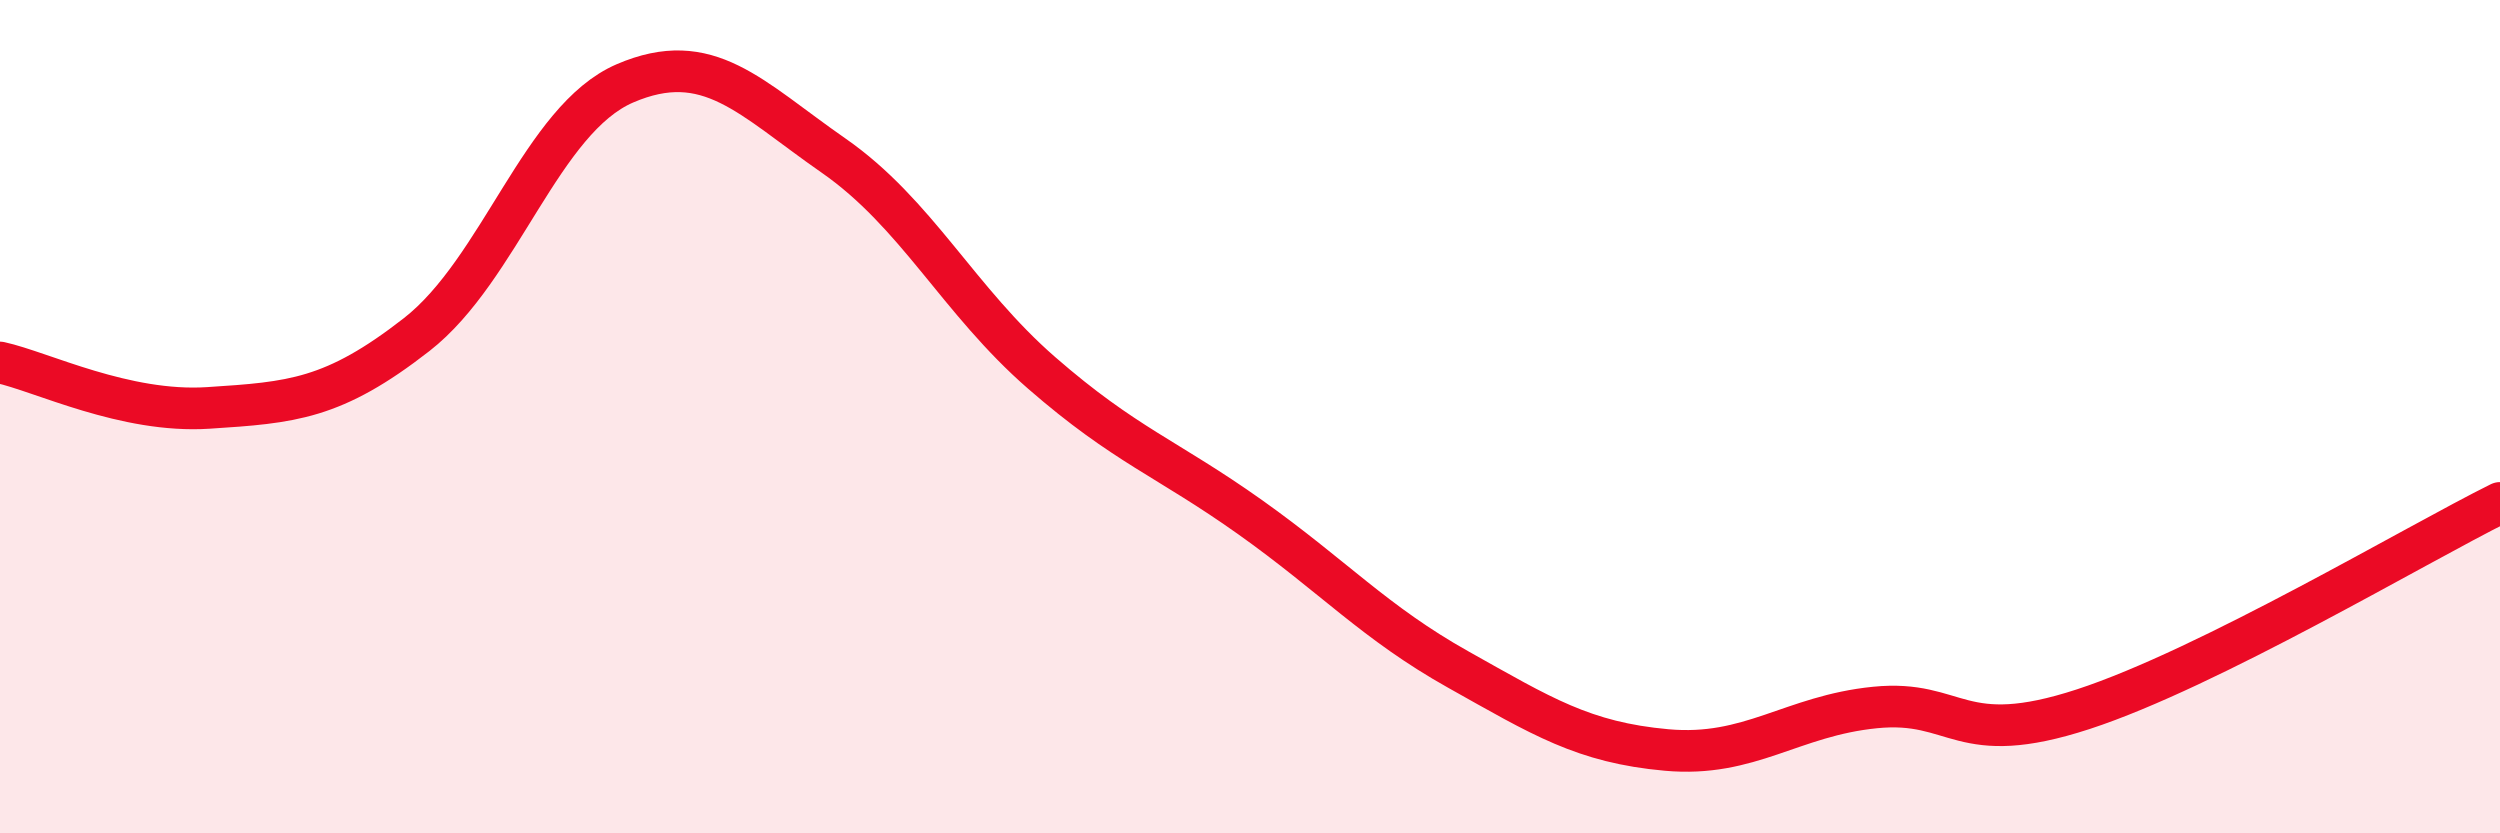
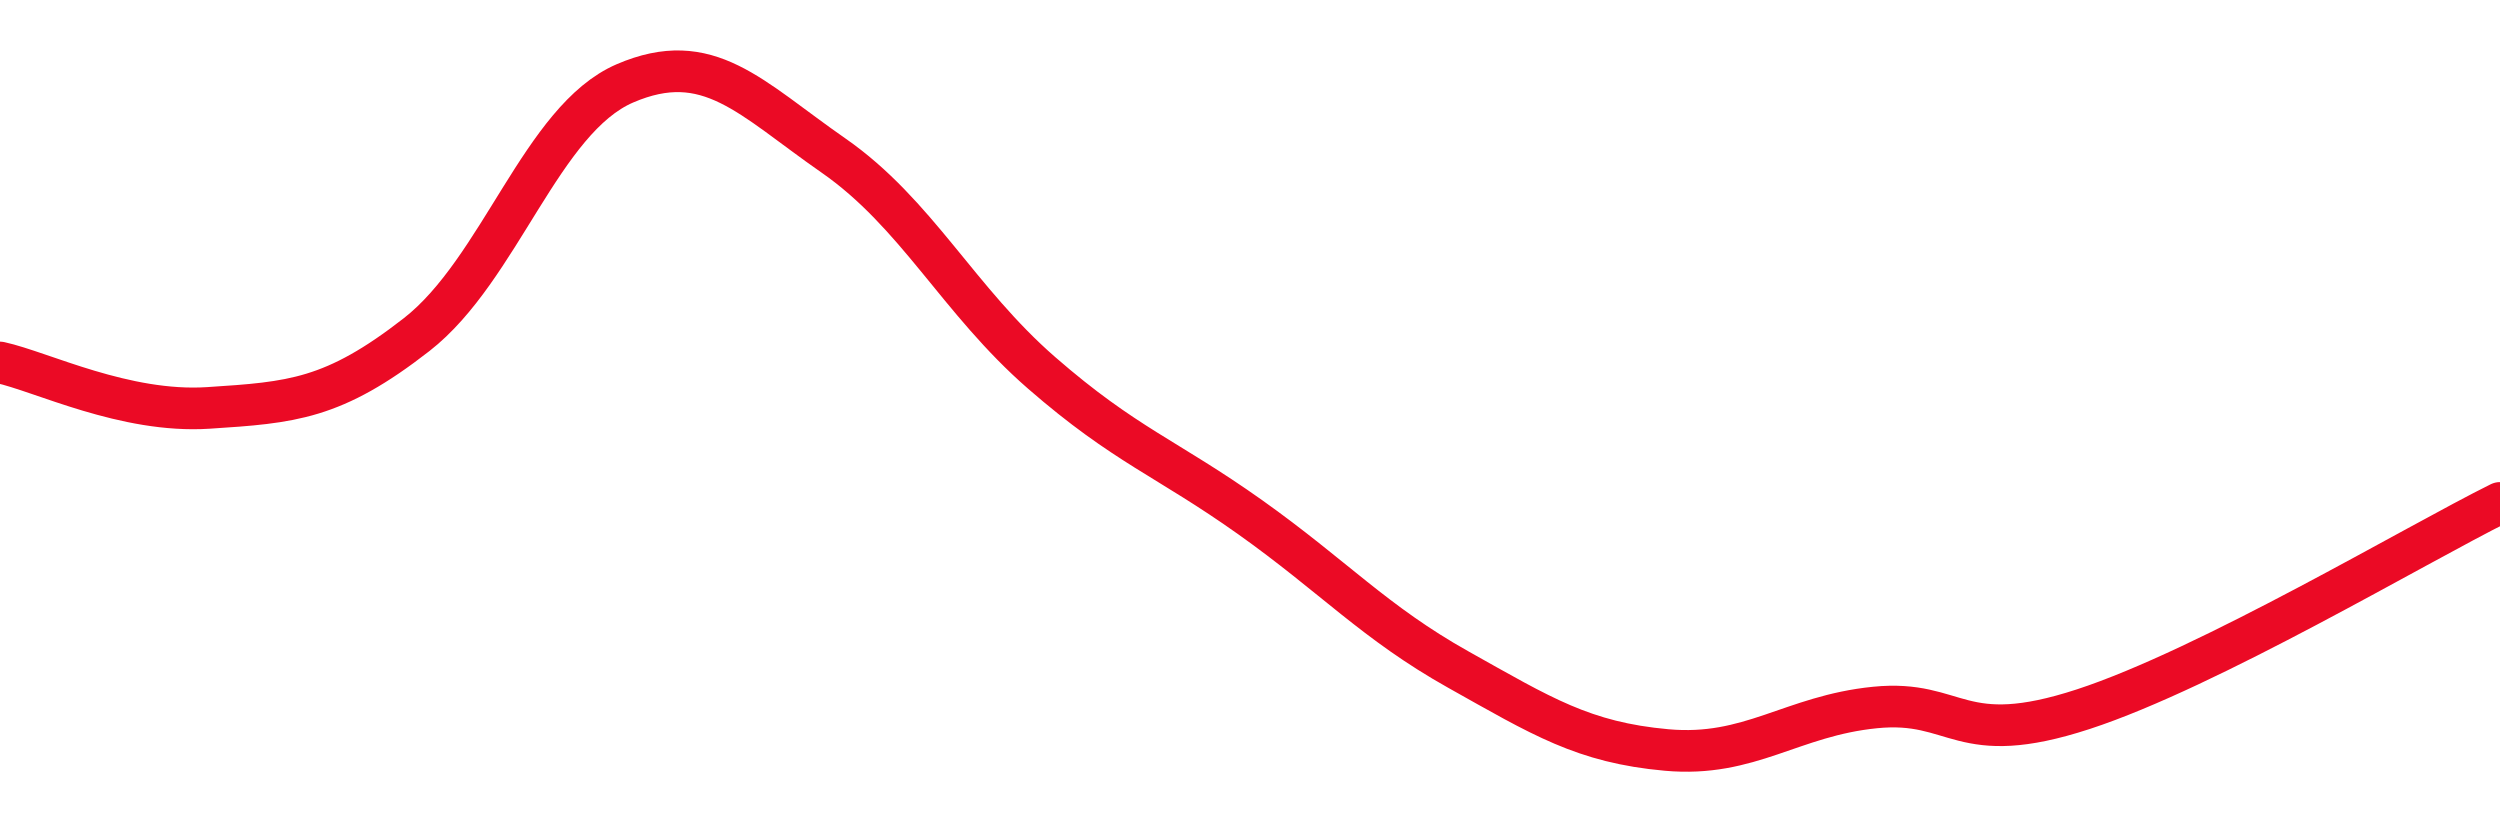
<svg xmlns="http://www.w3.org/2000/svg" width="60" height="20" viewBox="0 0 60 20">
-   <path d="M 0,8.7 C 1,8.92 3,9.92 5,9.79 C 7,9.66 8,9.59 10,8.03 C 12,6.47 13,2.86 15,2 C 17,1.14 18,2.34 20,3.73 C 22,5.12 23,7.21 25,8.95 C 27,10.69 28,10.99 30,12.41 C 32,13.83 33,14.95 35,16.07 C 37,17.19 38,17.82 40,18 C 42,18.18 43,17.18 45,16.98 C 47,16.78 47,18 50,17.02 C 53,16.04 58,13.06 60,12.07L60 20L0 20Z" fill="#EB0A25" opacity="0.1" stroke-linecap="round" stroke-linejoin="round" />
  <path d="M 0,8.7 C 1,8.92 3,9.92 5,9.79 C 7,9.66 8,9.59 10,8.03 C 12,6.47 13,2.86 15,2 C 17,1.14 18,2.34 20,3.73 C 22,5.12 23,7.21 25,8.95 C 27,10.69 28,10.99 30,12.41 C 32,13.83 33,14.95 35,16.07 C 37,17.19 38,17.82 40,18 C 42,18.18 43,17.18 45,16.98 C 47,16.78 47,18 50,17.02 C 53,16.04 58,13.06 60,12.07" stroke="#EB0A25" stroke-width="1" fill="none" stroke-linecap="round" stroke-linejoin="round" />
</svg>